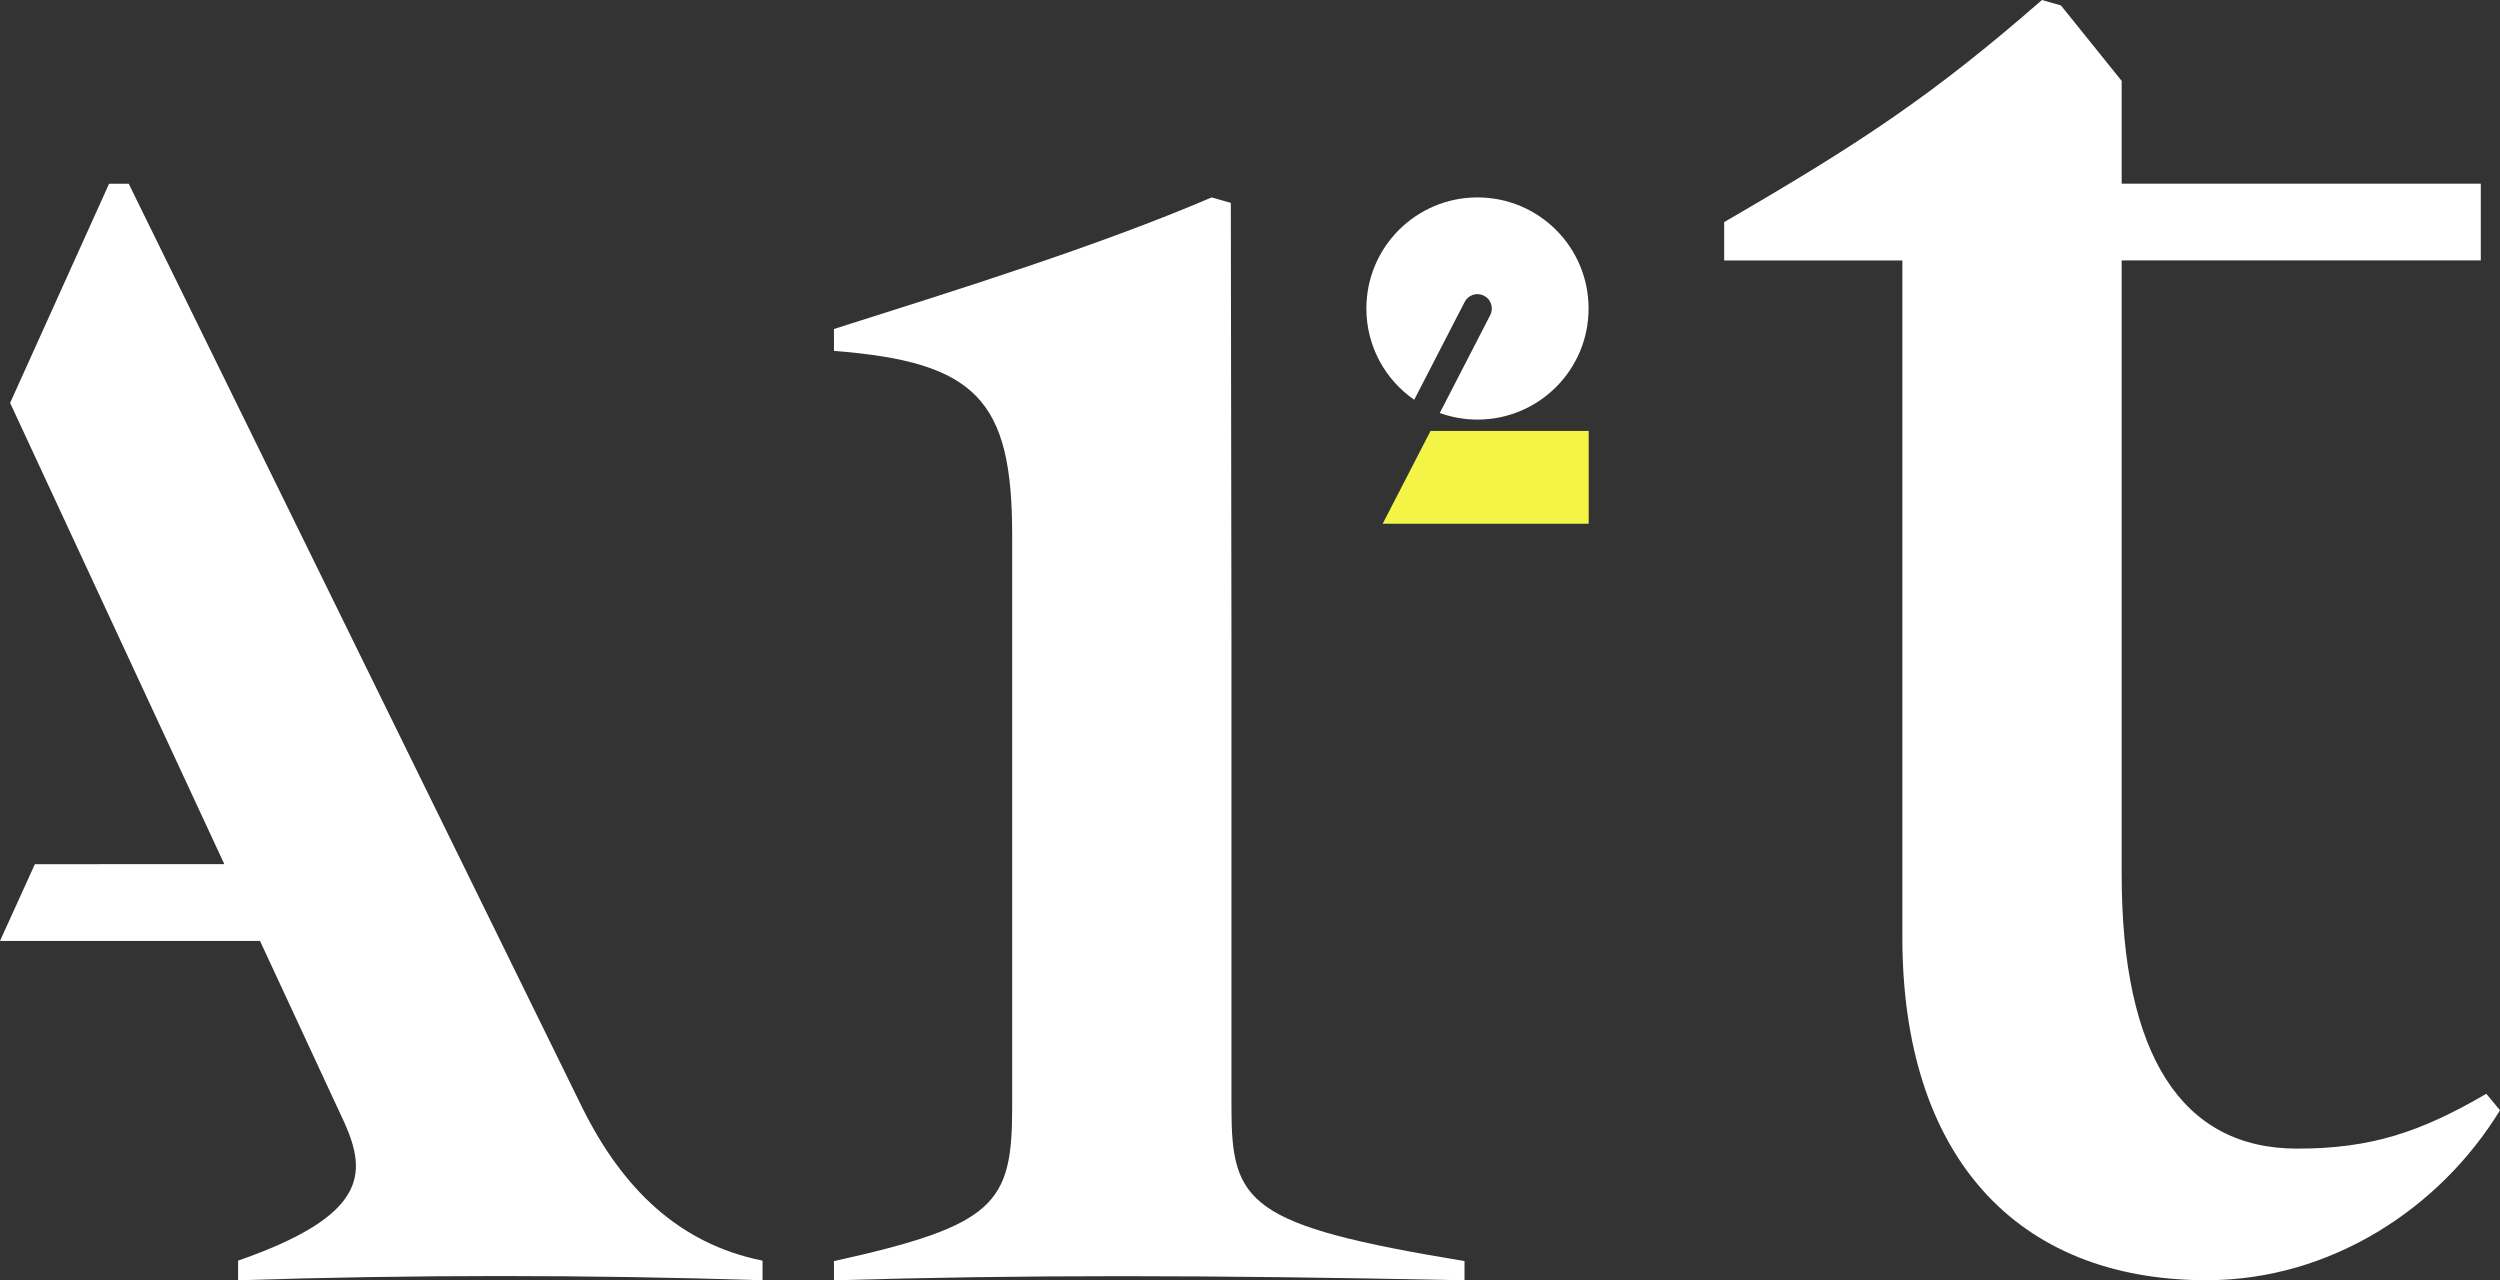
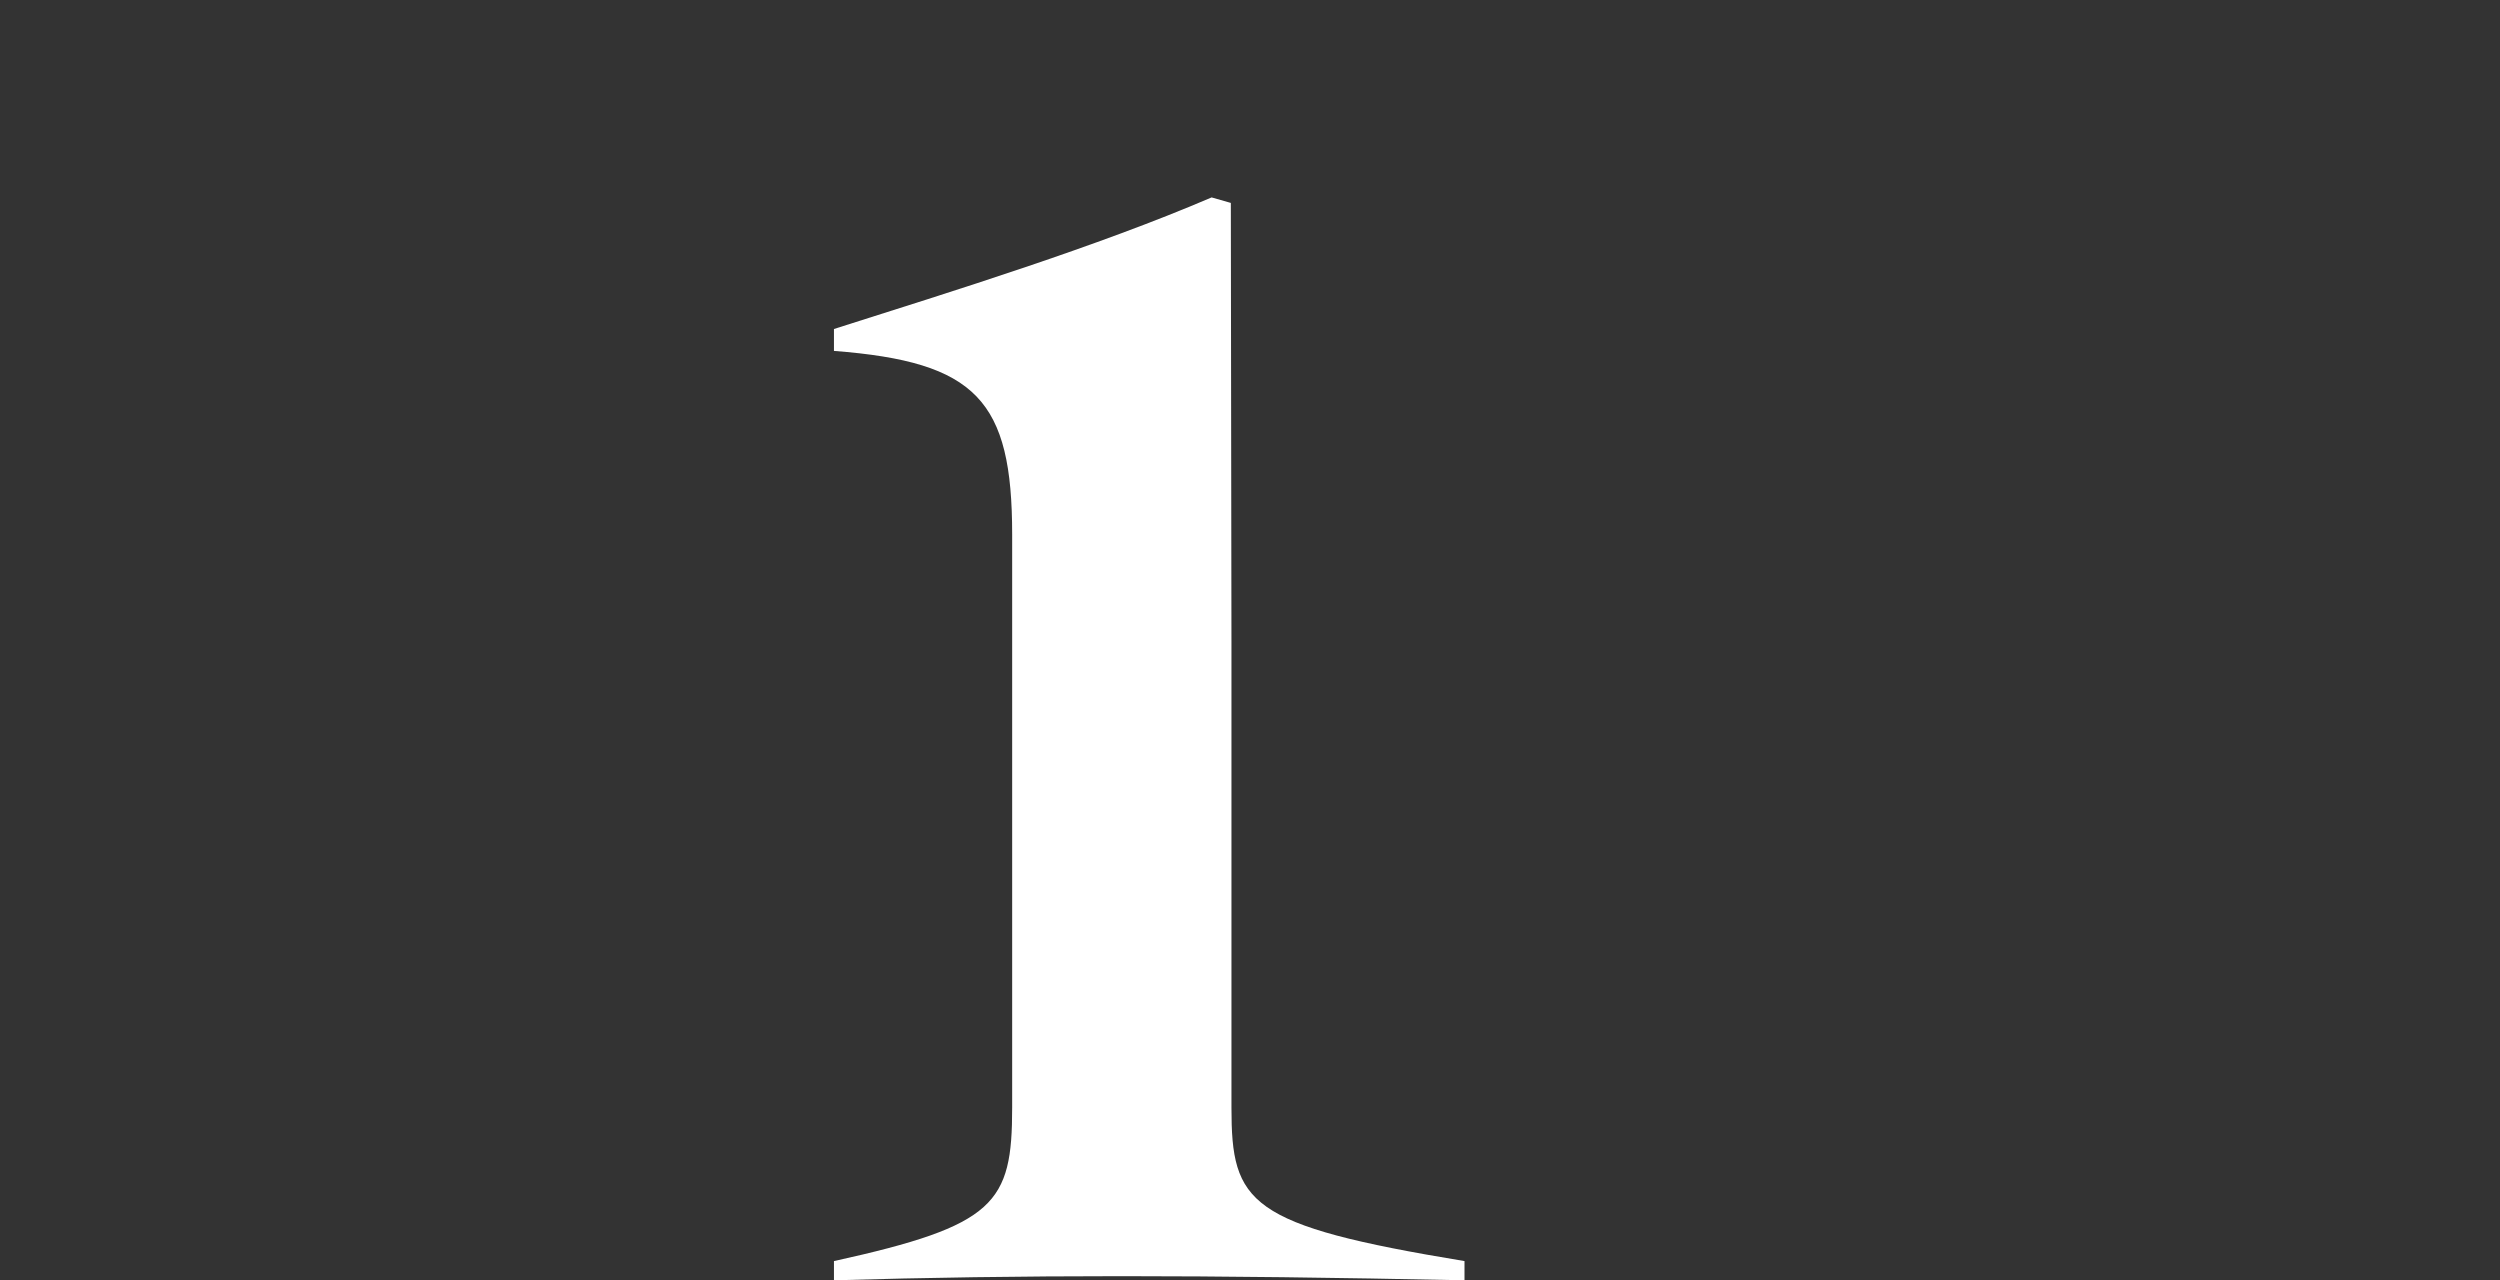
<svg xmlns="http://www.w3.org/2000/svg" id="Calque_2" data-name="Calque 2" viewBox="0 0 600 307.26">
  <rect x="0" y="0" width="600" height="307.26" fill="#333333" stroke="none" />
  <defs>
    <style>
      .cls-1 {
        fill: #f4f446;
      }

      .cls-1, .cls-2 {
        stroke-width: 0px;
      }

      .cls-2 {
        fill: #FFFFFF;
      }
    </style>
  </defs>
  <g id="Calque_1-2" data-name="Calque 1">
    <g>
      <g>
-         <path class="cls-2" d="M354.59,47.38c-14.72,0-26.66,11.93-26.66,26.66,0,9.08,4.54,17.1,11.48,21.91l12.11-23.49c.87-1.69,2.95-2.36,4.65-1.49,1.69.87,2.36,2.95,1.49,4.65l-12.11,23.5c2.83,1.02,5.87,1.58,9.05,1.58,14.72,0,26.66-11.93,26.66-26.66s-11.93-26.66-26.66-26.66Z" />
-         <path class="cls-2" d="M139.93,266.21L30.89,44.09h-4.71L2.44,96.68v.05l51.4,110.67H8.37L0,225.82h62.4l20.32,43.75c5.38,12.12,5.38,22.21-25.58,32.98v4.71c41.73-1.35,84.14-1.35,125.87,0v-4.71c-20.19-4.04-33.65-17.5-43.08-36.35Z" />
        <path class="cls-2" d="M295.55,153.96v111.85c0,23.03,3.95,28.29,55.93,36.85v4.61c-62.51-1.32-106.59-1.32-151.33,0v-4.61c38.82-8.55,42.77-13.82,42.77-36.85v-137.51c0-32.24-8.55-41.45-42.77-44.08v-5.26c28.95-9.21,63.01-19.74,90.64-31.58l4.61,1.32.15,105.27Z" />
-         <polygon class="cls-1" points="343.33 103.42 381.29 103.42 381.29 125.7 331.84 125.7 343.33 103.42" />
      </g>
-       <path class="cls-2" d="M494.63,1.31l14.57,18.1v24.67h86.19v18.42h-86.19v147.38c0,43.42,14.47,65.79,42.11,65.79,17.76,0,29.61-3.95,45.4-13.16l3.29,3.95c-14.48,23.69-40.79,40.79-70.4,40.79-46.06,0-73.03-30.27-73.03-82.24V62.51h-42.77s0-9.21,0-9.21c32.08-18.6,49.79-30.17,76.27-53.3l4.55,1.31Z" />
    </g>
  </g>
</svg>